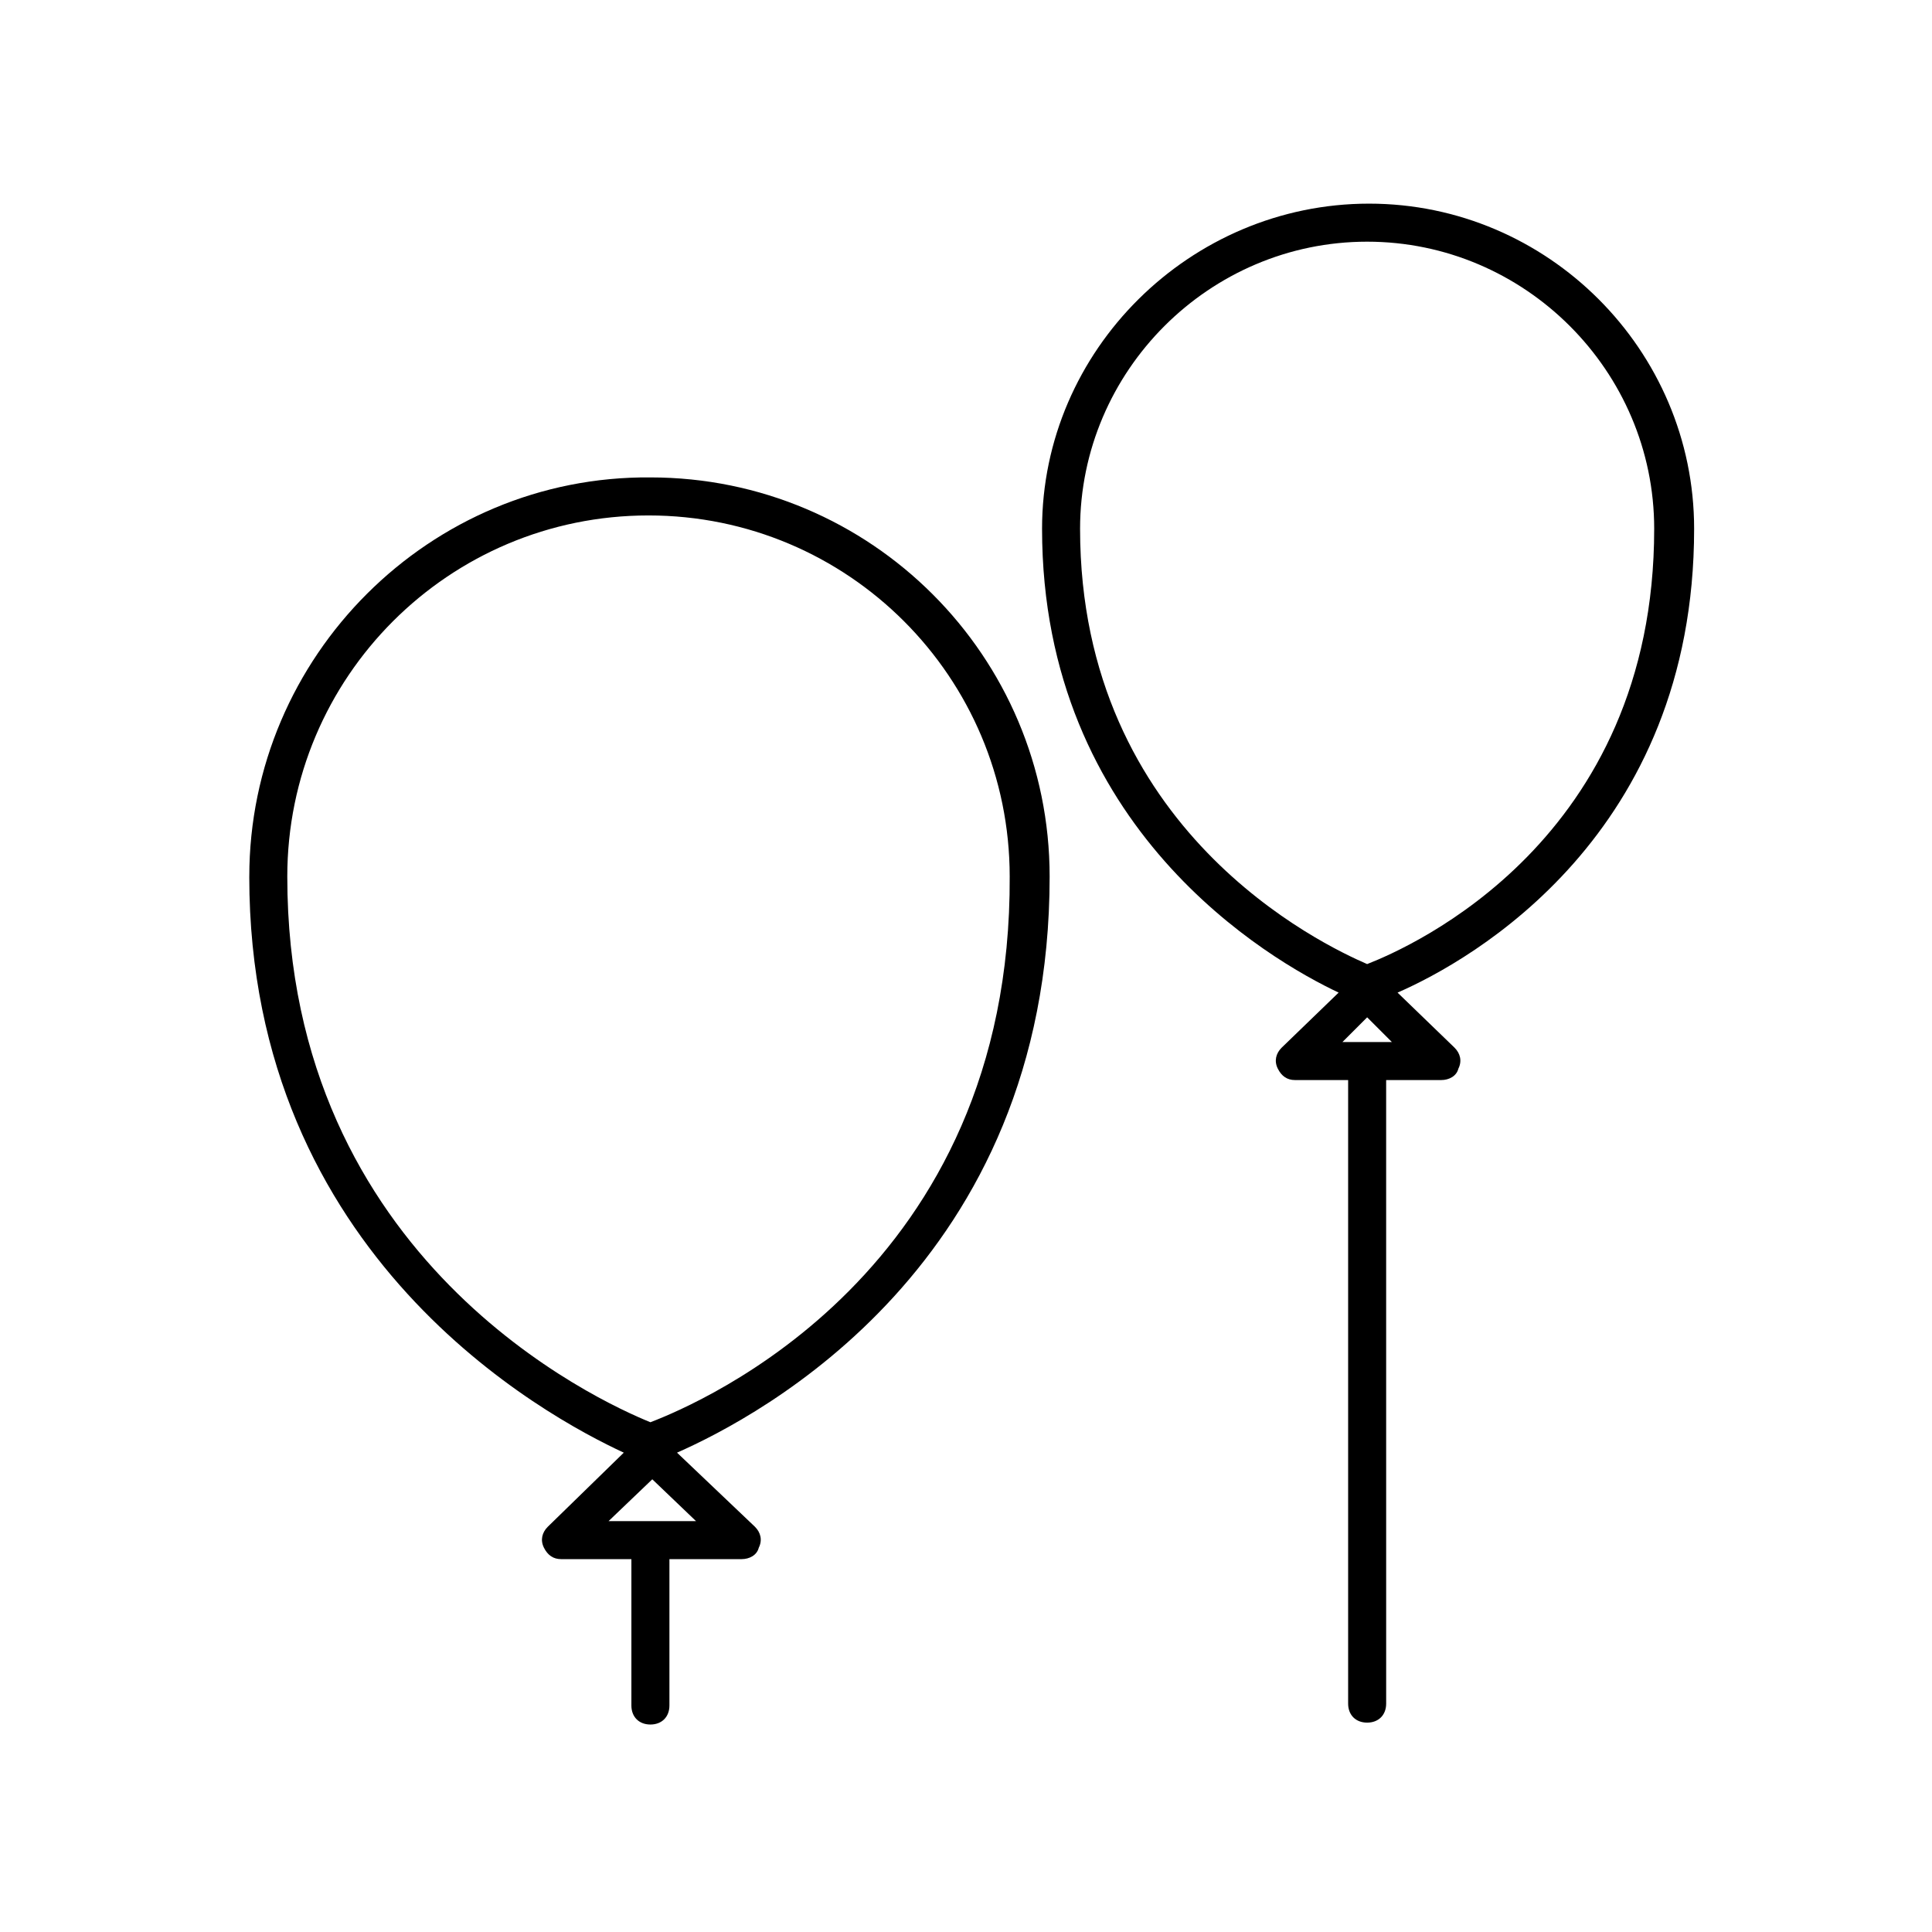
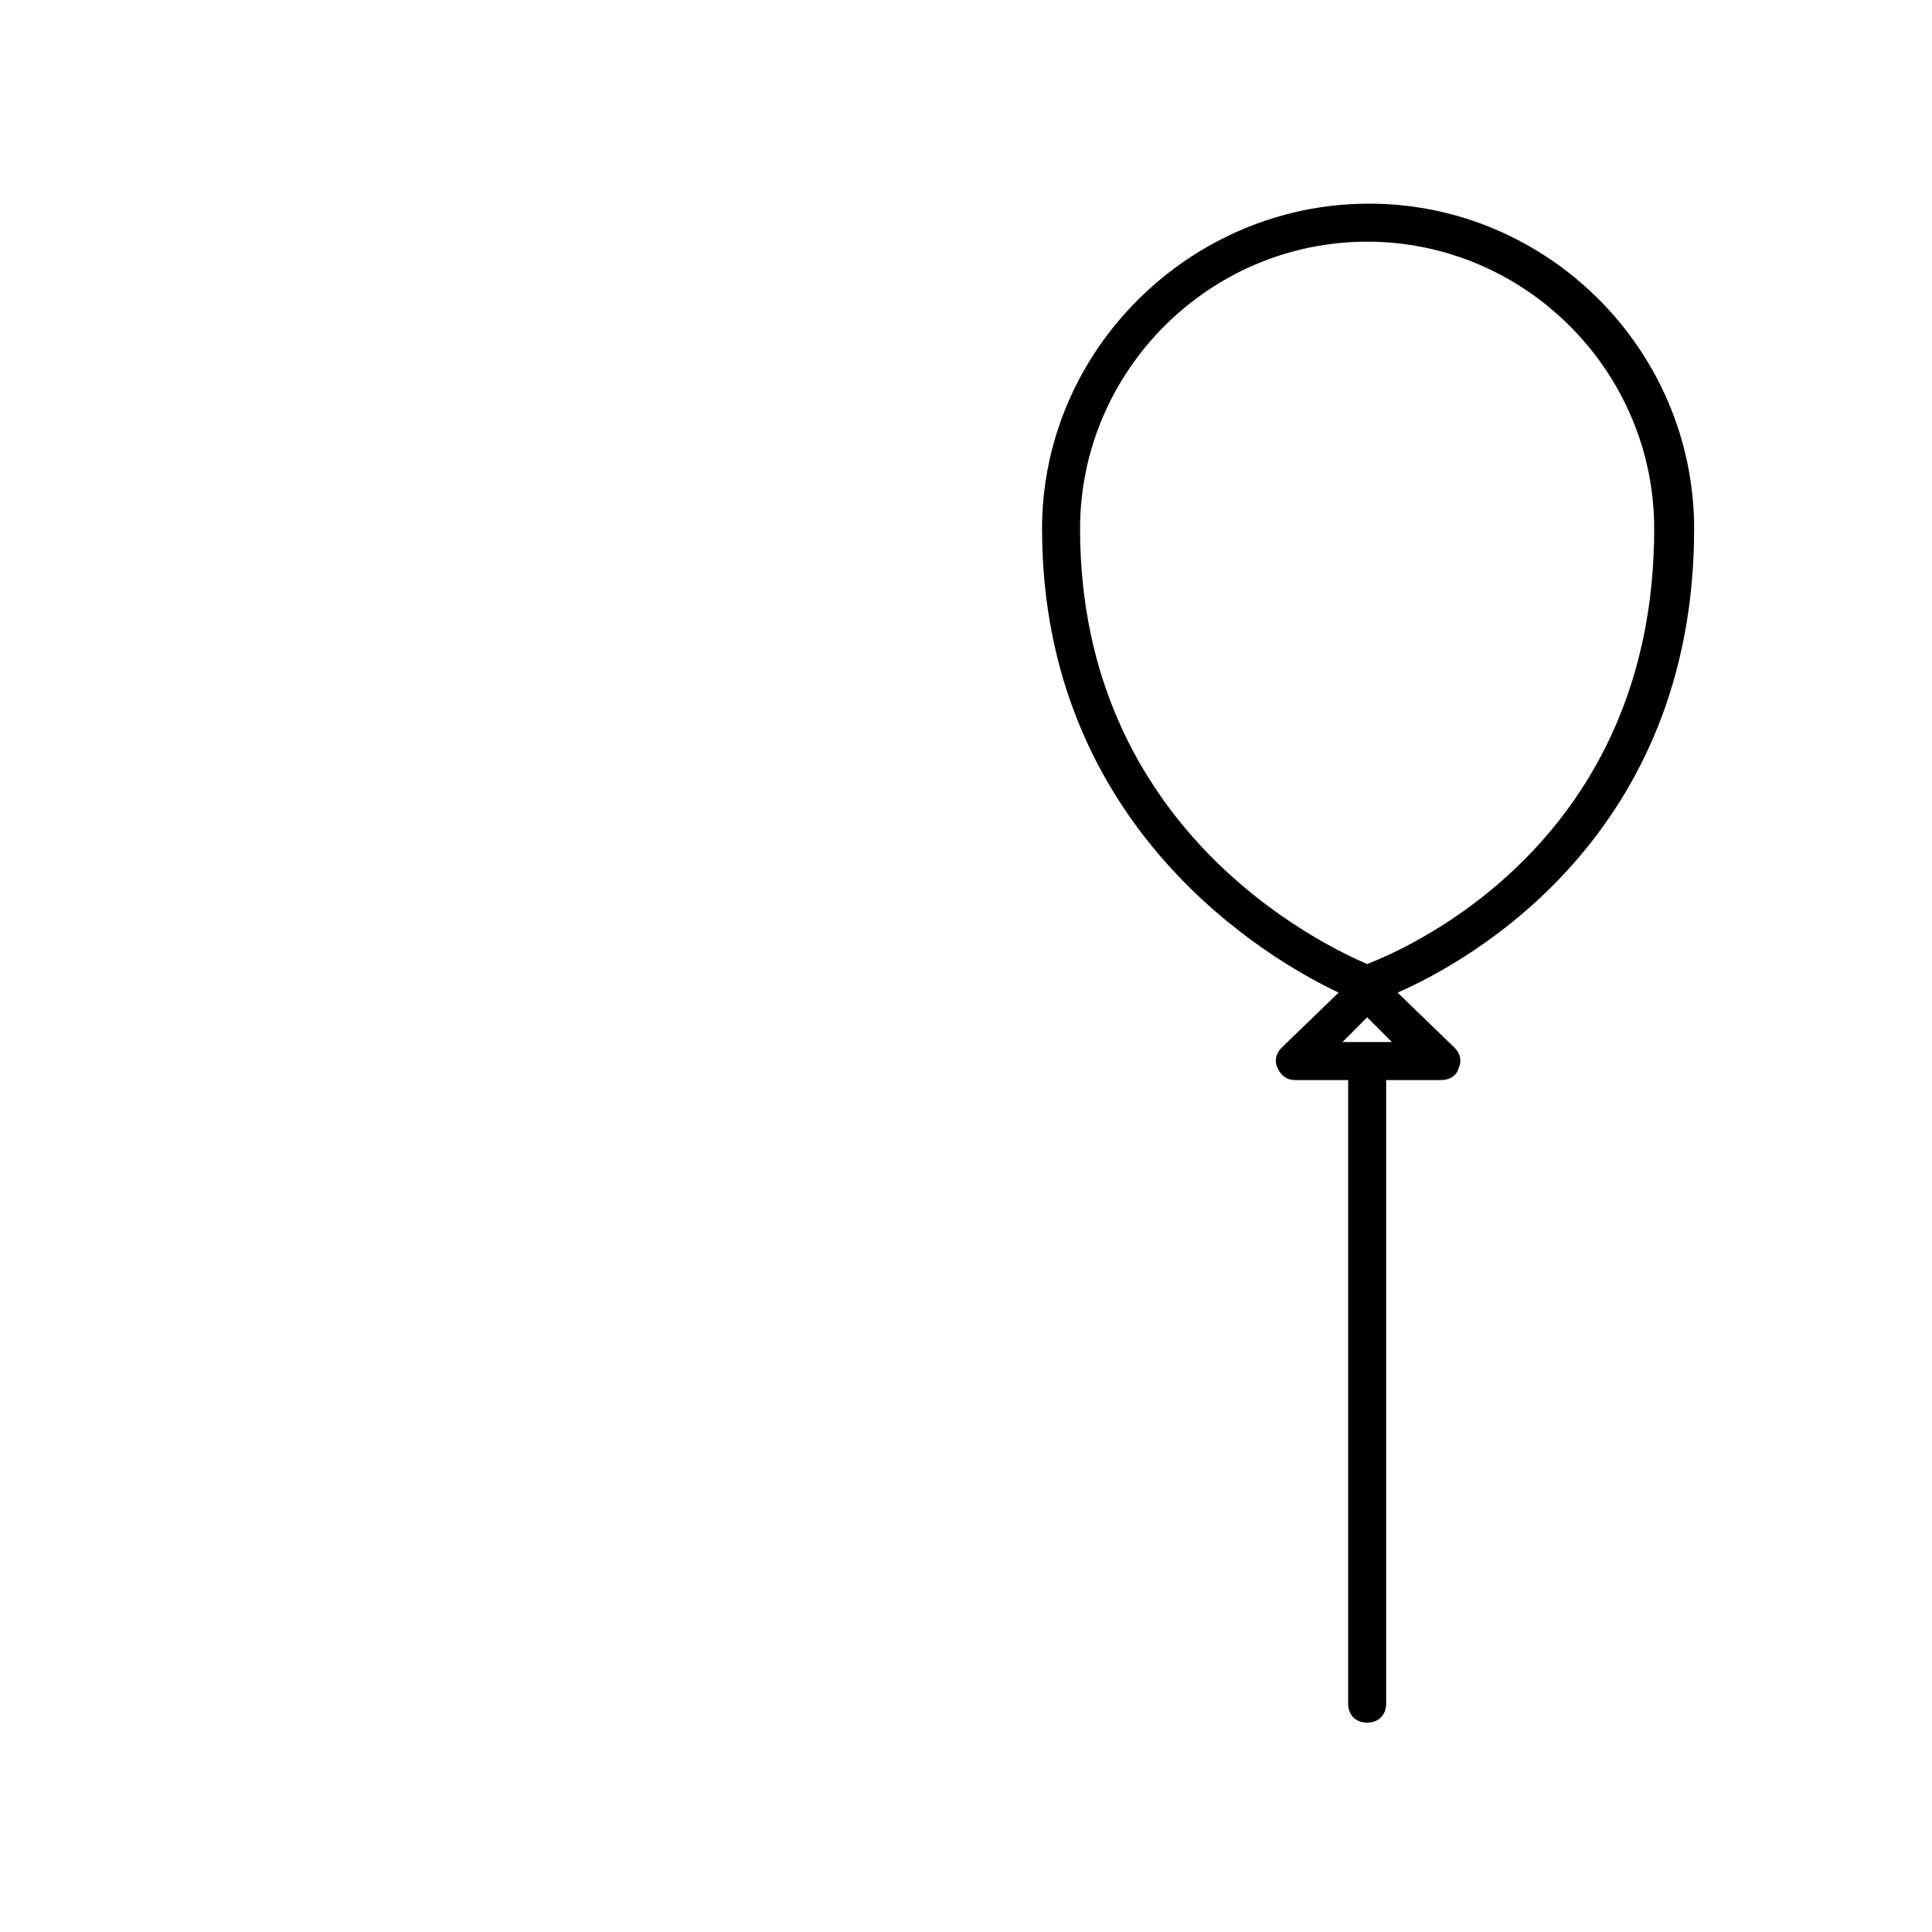
<svg xmlns="http://www.w3.org/2000/svg" fill="#000000" width="800px" height="800px" version="1.1" viewBox="144 144 512 512">
  <g>
    <path d="m498.75 407.05-15.113 14.609c-1.512 1.512-2.016 3.527-1.008 5.543s2.519 3.023 4.535 3.023h14.105v165.25c0 3.023 2.016 5.039 5.039 5.039 3.023 0 5.039-2.016 5.039-5.039l-0.004-165.25h14.609c2.016 0 4.031-1.008 4.535-3.023 1.008-2.016 0.504-4.031-1.008-5.543l-15.113-14.609c19.648-8.566 78.594-41.816 78.594-122.93 0-47.359-38.793-86.152-86.152-86.152-47.355 0.004-86.652 38.797-86.652 86.152 0 79.602 60.457 114.37 78.594 122.93zm1.008 13.102 6.551-6.551 6.551 6.551zm-69.527-136.03c0-41.816 34.258-76.074 76.074-76.074 41.816 0 76.074 34.258 76.074 76.074 0 82.625-64.488 110.84-76.074 115.37-11.586-5.035-76.074-35.266-76.074-115.37z" />
-     <path d="m210.06 376.32c0 100.76 78.594 143.08 99.25 152.65l-20.152 19.648c-1.512 1.512-2.016 3.527-1.008 5.543 1.008 2.016 2.519 3.023 4.535 3.023h18.641v38.793c0 3.023 2.016 5.039 5.039 5.039 3.023 0 5.039-2.016 5.039-5.039v-38.793h19.145c2.016 0 4.031-1.008 4.535-3.023 1.008-2.016 0.504-4.031-1.008-5.543l-20.656-19.648c21.664-9.574 98.746-49.879 98.746-152.65 0-58.441-47.359-105.8-105.8-105.8-58.441-0.504-106.3 47.359-106.3 105.8zm95.219 170.79 11.586-11.082 11.586 11.082zm-85.145-170.79c0-52.898 42.824-95.723 95.723-95.723s95.723 42.824 95.723 95.723c0.508 104.79-82.117 139.55-95.215 144.59-13.605-5.543-96.23-42.824-96.23-144.59z" />
  </g>
</svg>